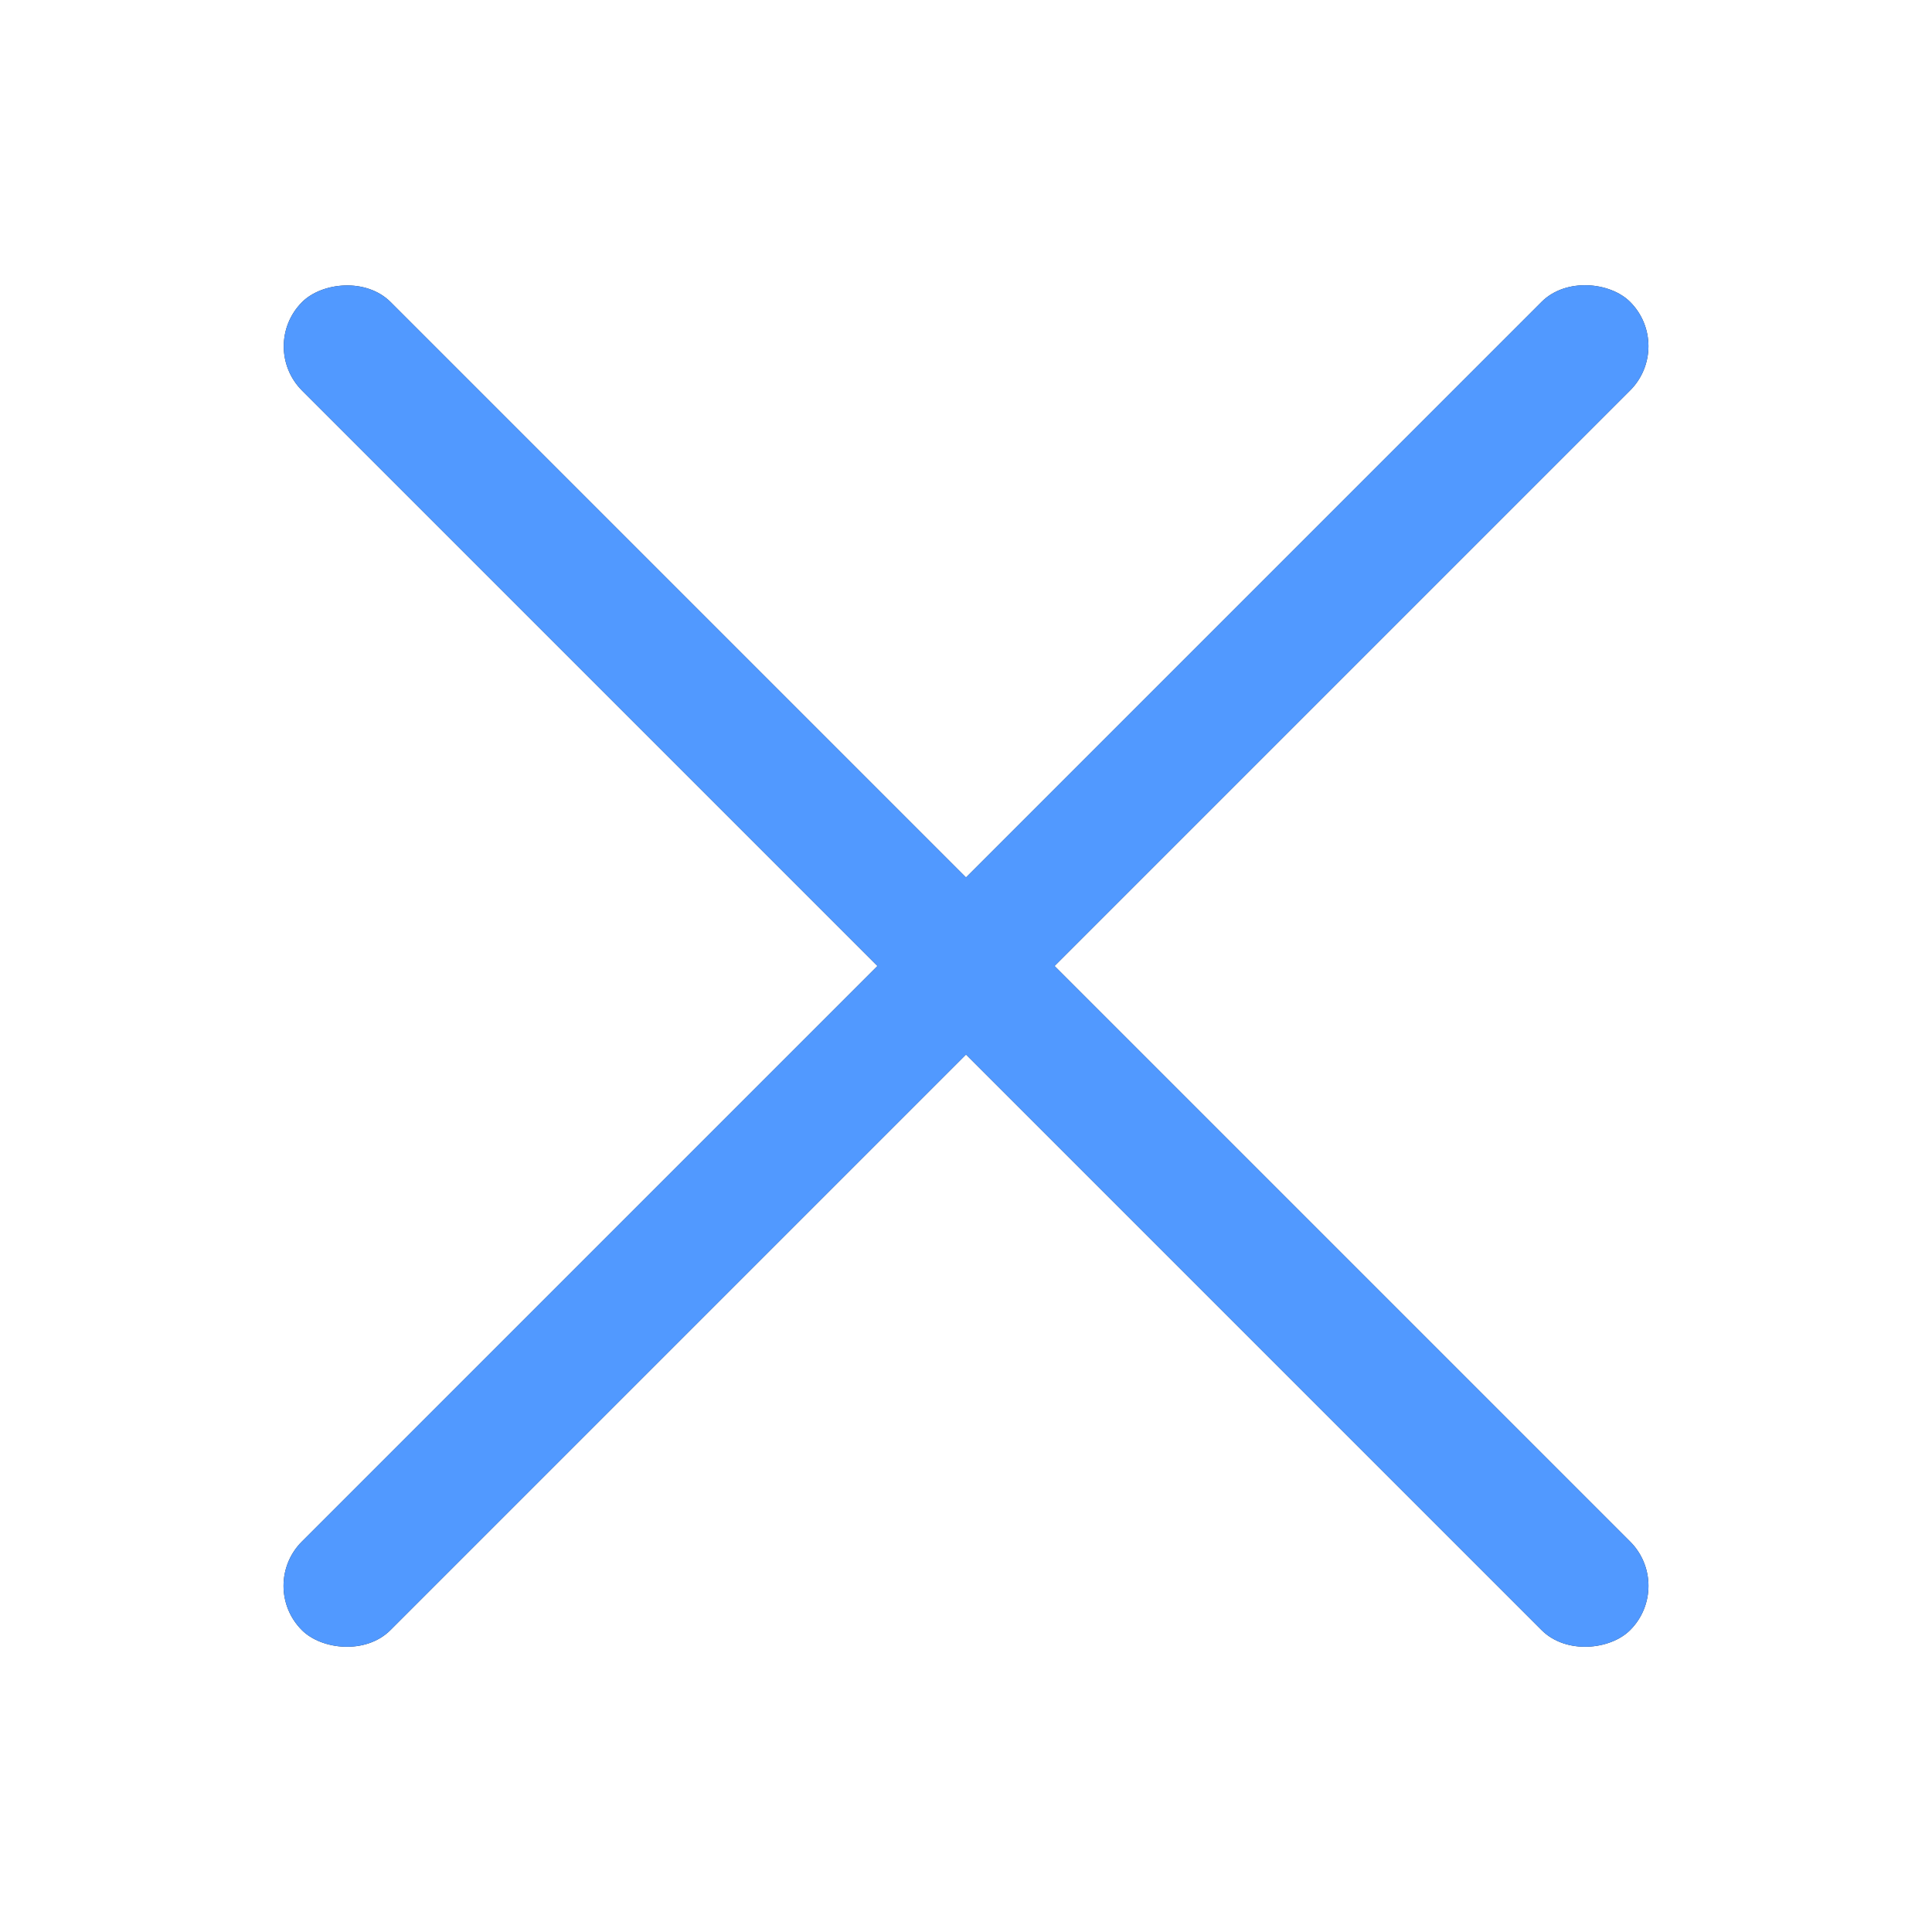
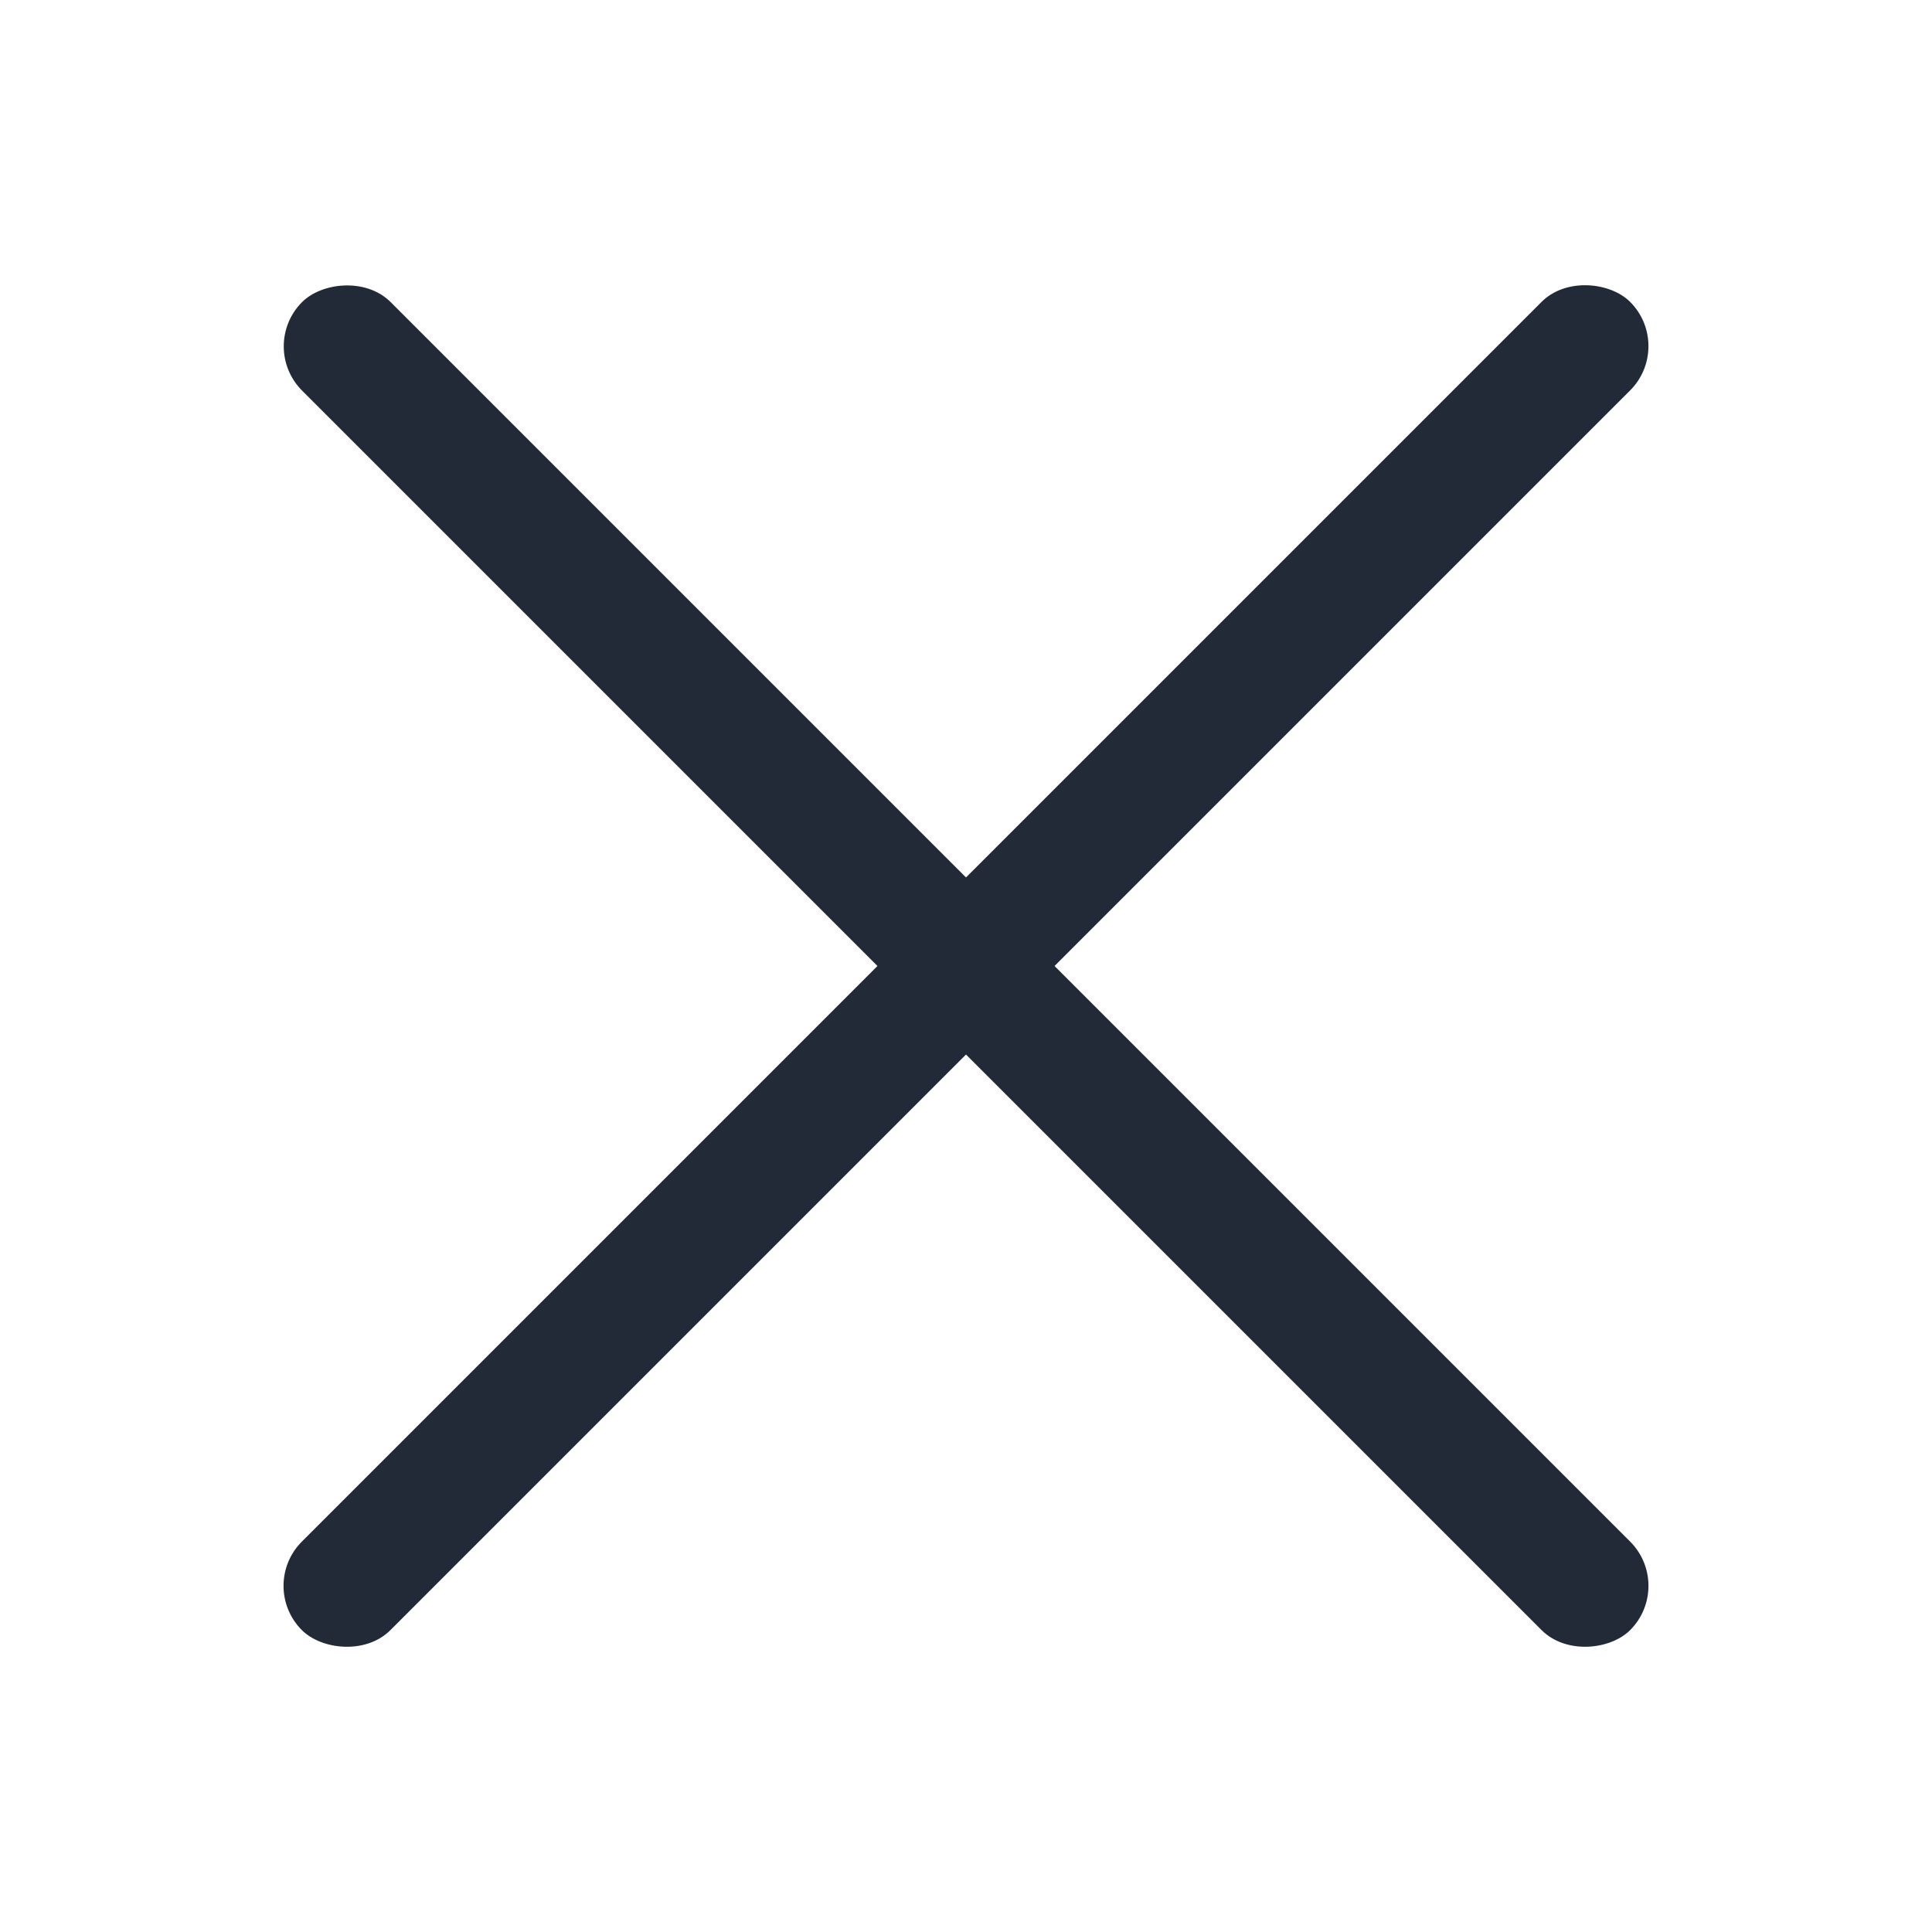
<svg xmlns="http://www.w3.org/2000/svg" width="60" height="60" viewBox="0 0 60 60" fill="none">
  <rect x="8" y="49.25" width="58.336" height="3.889" rx="1.945" transform="rotate(-45 8 49.25)" fill="#222A37" />
  <rect width="58.336" height="3.889" rx="1.945" transform="matrix(-0.707 -0.707 -0.707 0.707 52 49.25)" fill="#222A37" />
-   <rect x="8" y="49.25" width="58.336" height="3.889" rx="1.945" transform="rotate(-45 8 49.25)" fill="#5199FF" />
-   <rect width="58.336" height="3.889" rx="1.945" transform="matrix(-0.707 -0.707 -0.707 0.707 52 49.25)" fill="#5199FF" />
</svg>